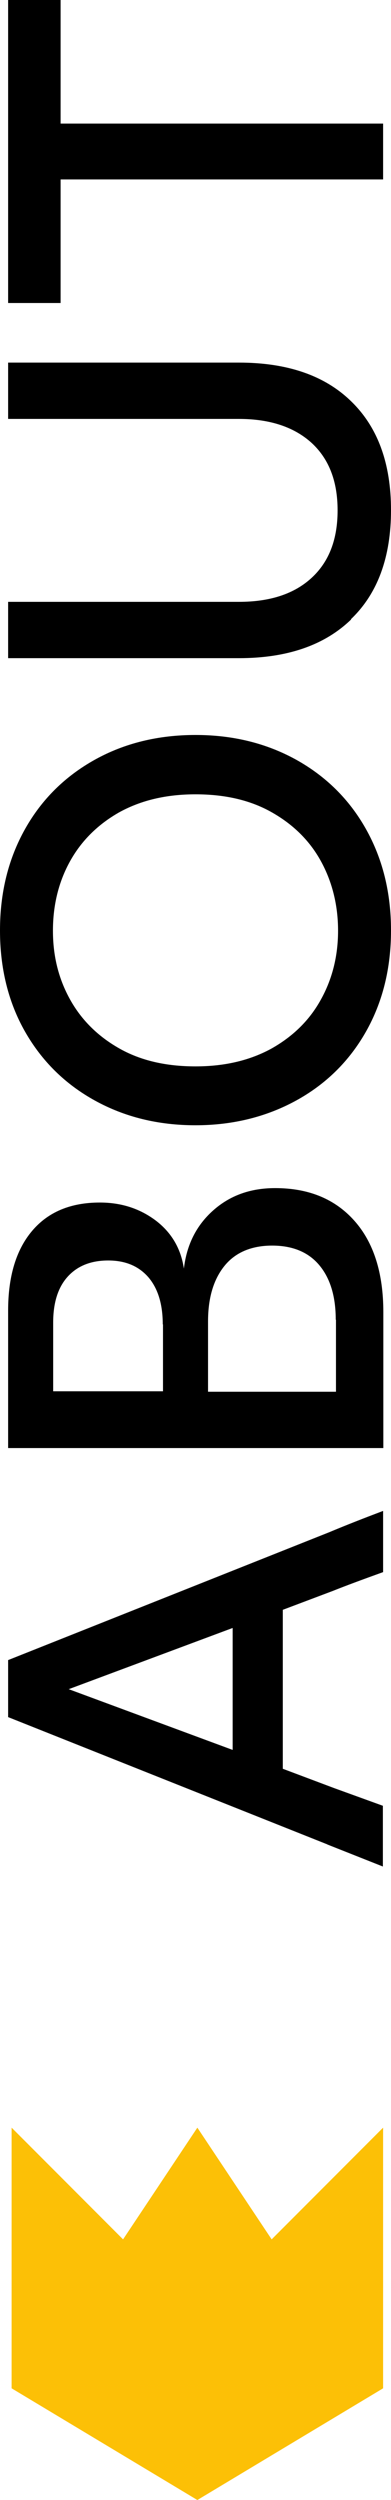
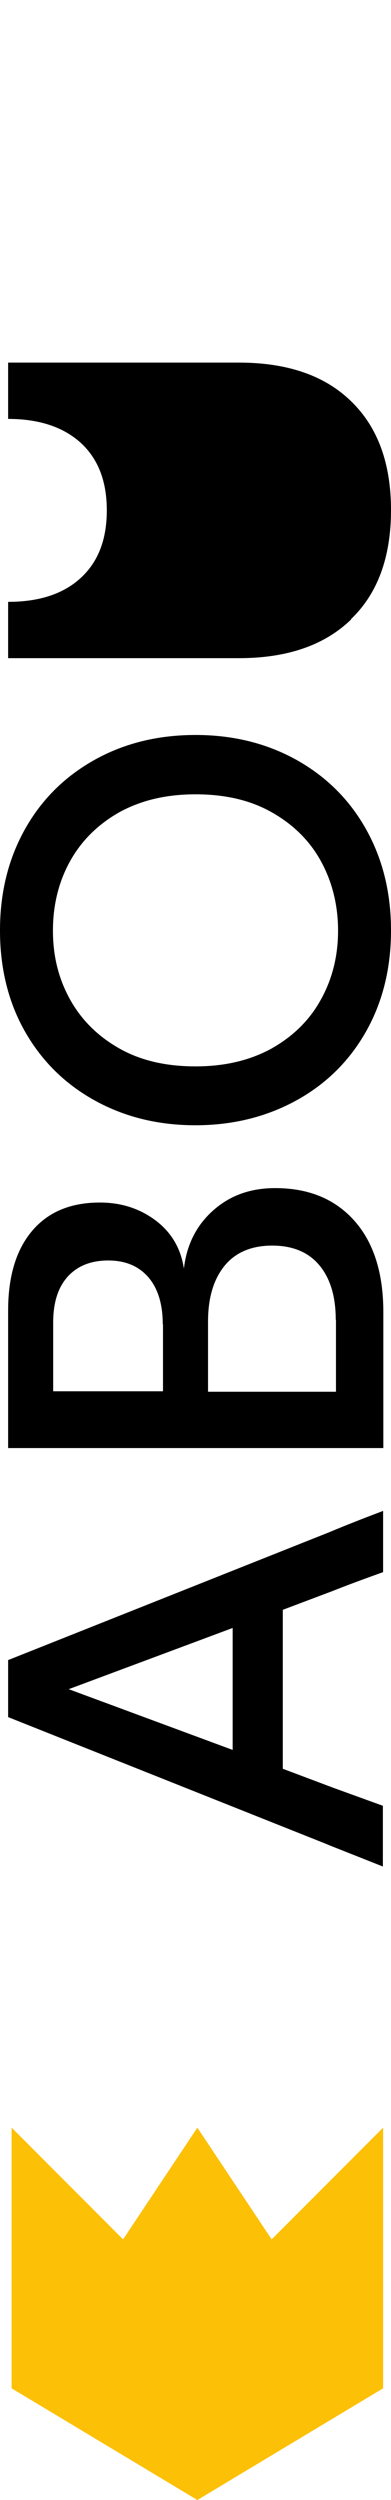
<svg xmlns="http://www.w3.org/2000/svg" id="Livello_2" data-name="Livello 2" viewBox="0 0 16.84 107.42">
  <defs>
    <style>
      .cls-1 {
        fill: #fcc006;
      }
    </style>
  </defs>
  <g id="Livello_1-2" data-name="Livello 1">
    <g>
      <path d="m14.1,79.25L.35,73.78v-2.45l13.82-5.49c.74-.31,1.51-.61,2.33-.92v2.63c-.89.32-1.62.59-2.17.81l-2.15.81v6.83l2.21.83,2.1.76v2.61l-2.4-.95Zm-4.08-9.3l-7.06,2.63,7.06,2.61v-5.24Z" />
      <path d="m14.65,62.22H.35v-5.91c0-1.48.35-2.62,1.04-3.43s1.66-1.21,2.91-1.21c.91,0,1.7.25,2.39.76.68.51,1.1,1.2,1.23,2.08.12-1.03.54-1.86,1.26-2.5.72-.64,1.6-.96,2.67-.96,1.45,0,2.58.47,3.41,1.4.83.93,1.25,2.24,1.25,3.93v5.84h-1.85Zm-7.64-5.31c0-.88-.21-1.55-.62-2.03-.42-.48-.99-.72-1.73-.72s-1.32.23-1.74.69-.63,1.12-.63,1.98v2.95h4.73v-2.88Zm7.45-.21c0-1-.24-1.78-.71-2.34s-1.15-.84-2.03-.84-1.58.29-2.05.87-.71,1.37-.71,2.39v3.02h5.51v-3.09Z" />
      <path d="m15.76,44.33c-.72,1.27-1.73,2.26-3.01,2.96s-2.73,1.06-4.33,1.06-3.04-.35-4.33-1.06-2.29-1.7-3.01-2.96-1.08-2.72-1.08-4.35.36-3.08,1.08-4.36c.72-1.28,1.73-2.27,3.01-2.98,1.28-.71,2.73-1.06,4.33-1.06s3.04.35,4.33,1.06c1.28.71,2.29,1.7,3.01,2.98.72,1.28,1.08,2.73,1.08,4.36s-.36,3.08-1.08,4.35Zm-4.06.72c.92-.52,1.63-1.21,2.12-2.1.49-.88.74-1.87.74-2.96s-.25-2.1-.74-2.99-1.2-1.58-2.12-2.1c-.92-.52-2.01-.77-3.28-.77s-2.35.26-3.28.77c-.92.52-1.63,1.22-2.12,2.1s-.74,1.88-.74,2.99.25,2.08.74,2.96c.49.88,1.2,1.58,2.12,2.1s2.01.77,3.28.77,2.35-.26,3.28-.77Z" />
-       <path d="m15.12,26.62c-1.15,1.11-2.76,1.66-4.83,1.66H.35v-2.42h9.94c1.34,0,2.38-.34,3.13-1.03s1.12-1.65,1.12-2.9-.37-2.21-1.12-2.9c-.75-.68-1.79-1.03-3.13-1.03H.35v-2.42h9.94c2.08,0,3.69.55,4.83,1.66,1.15,1.11,1.72,2.67,1.72,4.68s-.57,3.58-1.72,4.68Z" />
-       <path d="m.35,13.01V0h2.26v5.31h13.89v2.4H2.61v5.31H.35Z" />
+       <path d="m15.12,26.62c-1.15,1.11-2.76,1.66-4.83,1.66H.35v-2.42c1.34,0,2.38-.34,3.13-1.03s1.12-1.65,1.12-2.9-.37-2.21-1.12-2.9c-.75-.68-1.79-1.03-3.13-1.03H.35v-2.42h9.94c2.08,0,3.69.55,4.83,1.66,1.15,1.11,1.72,2.67,1.72,4.68s-.57,3.58-1.72,4.68Z" />
    </g>
    <polygon class="cls-1" points=".5 102.62 .5 91.42 5.3 96.22 8.5 91.42 11.7 96.22 16.5 91.42 16.5 102.62 8.5 107.42 .5 102.62" />
  </g>
</svg>